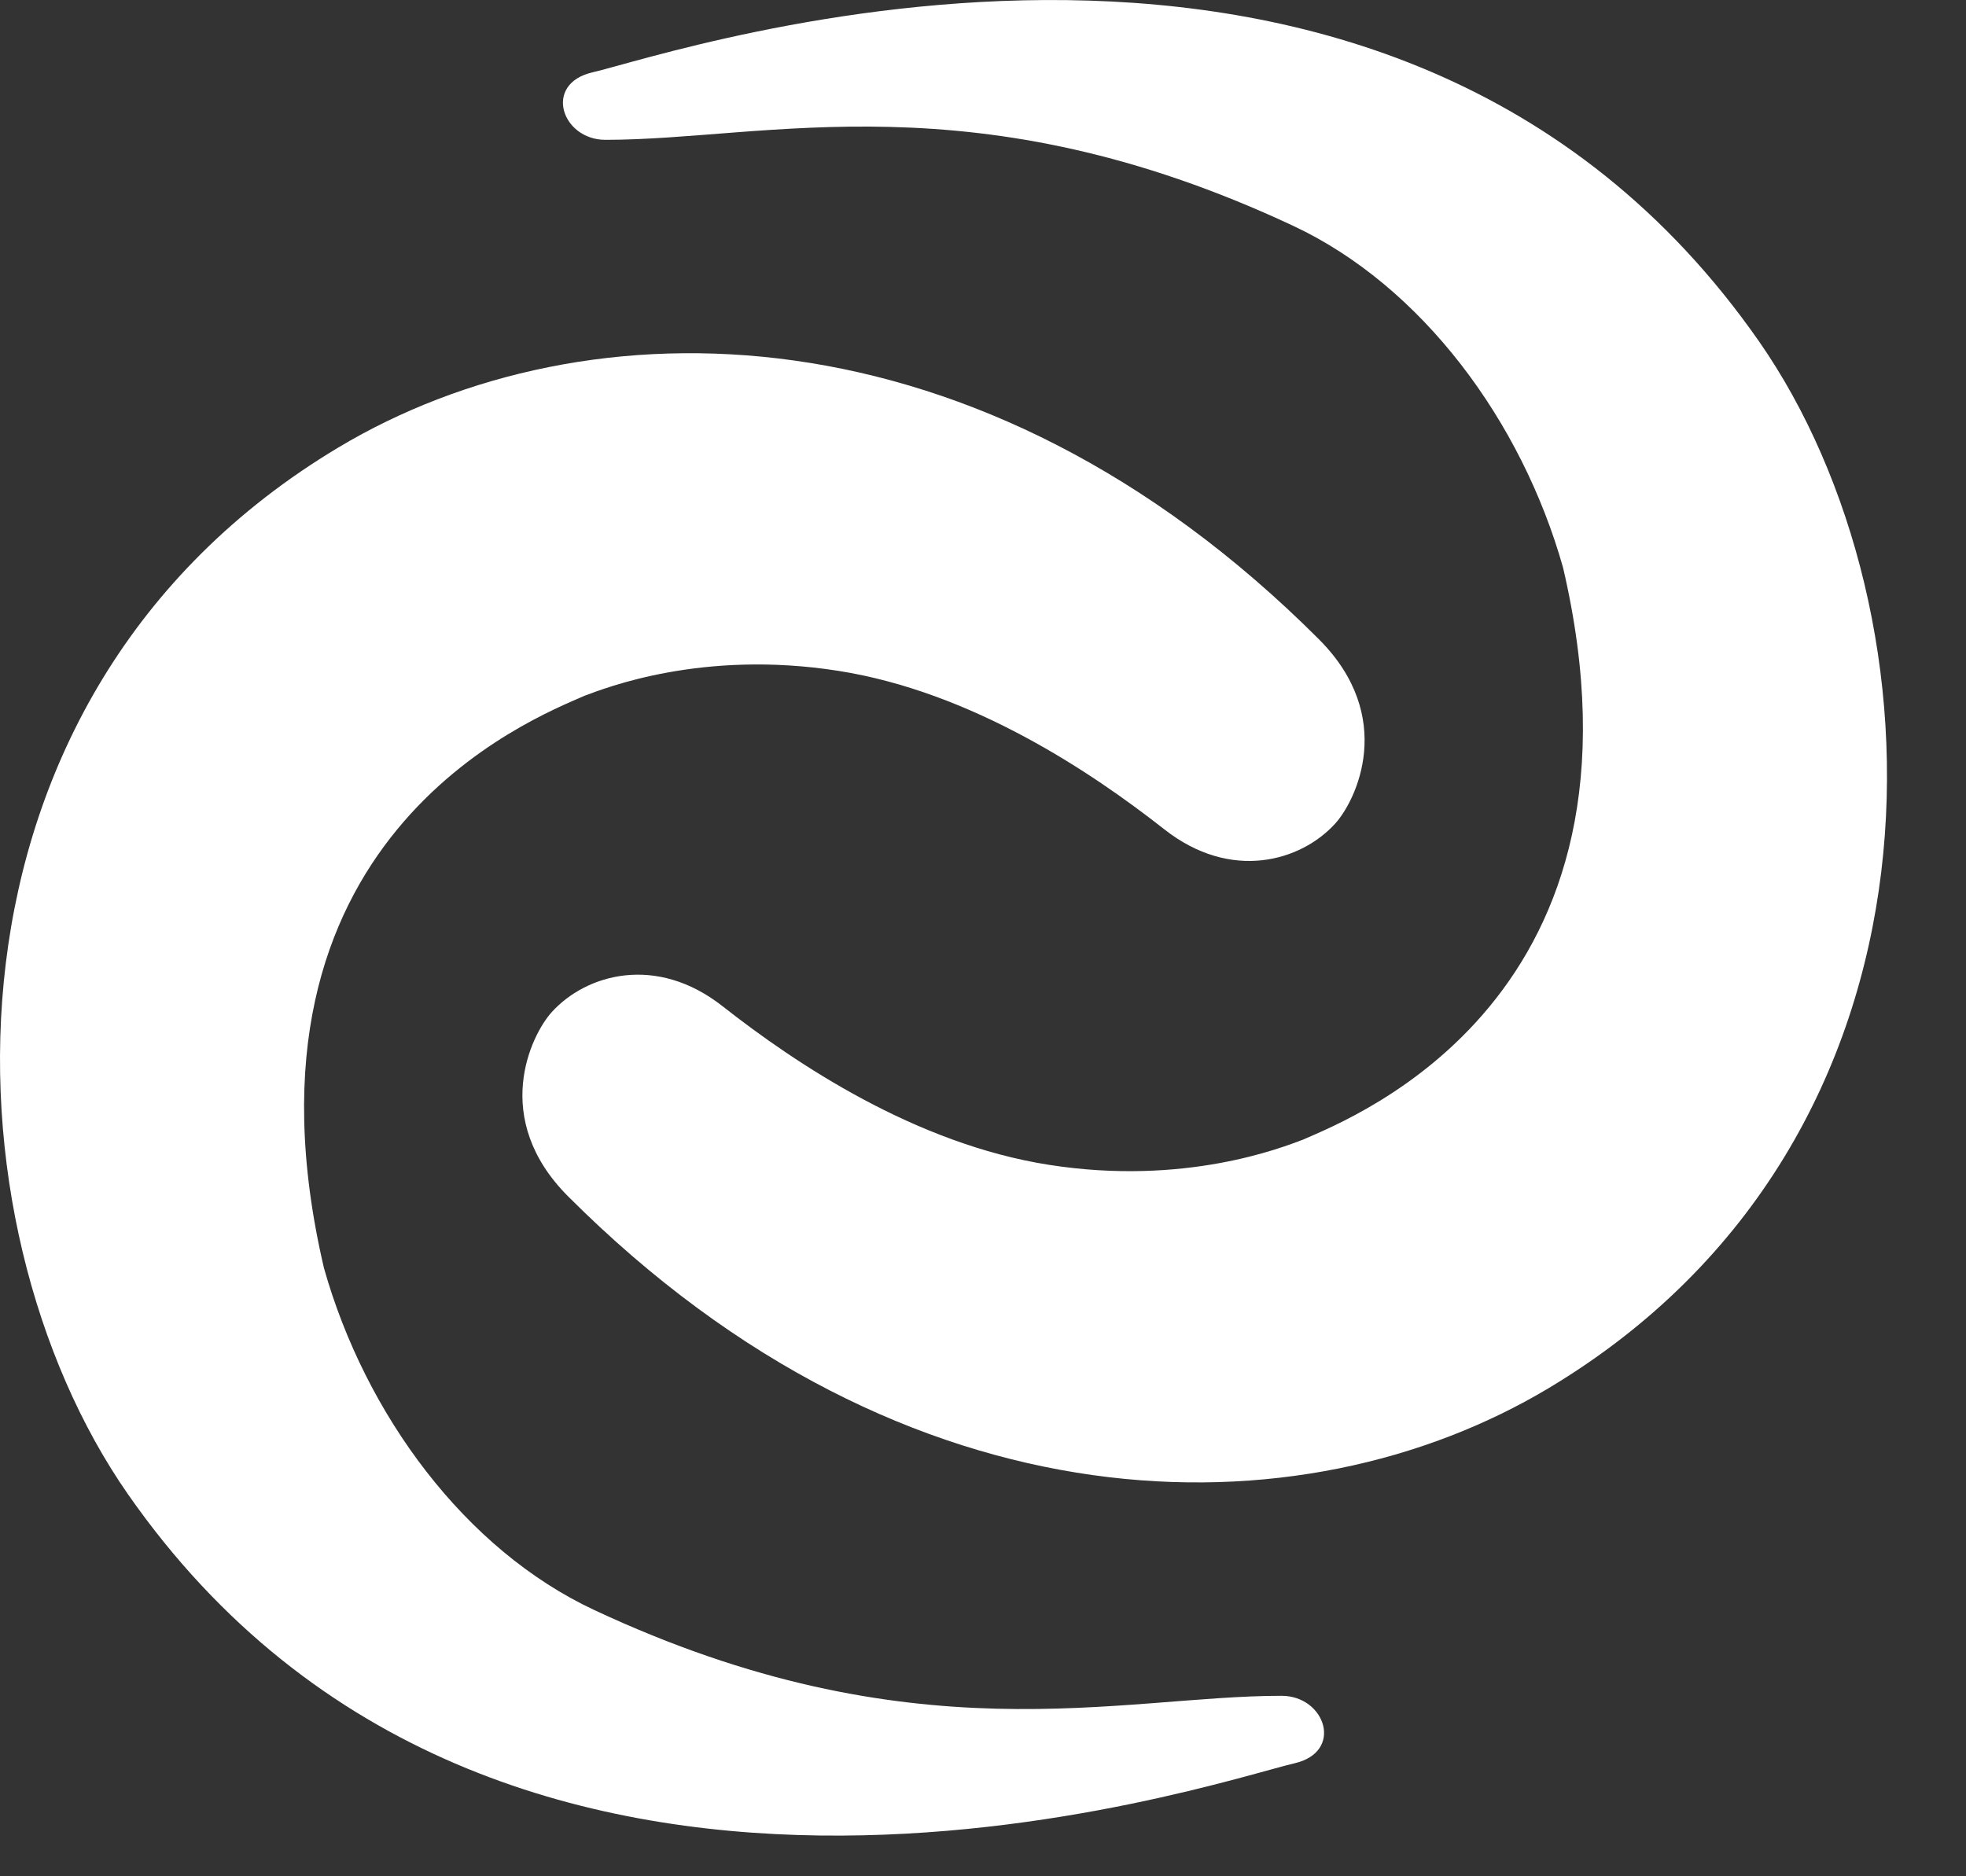
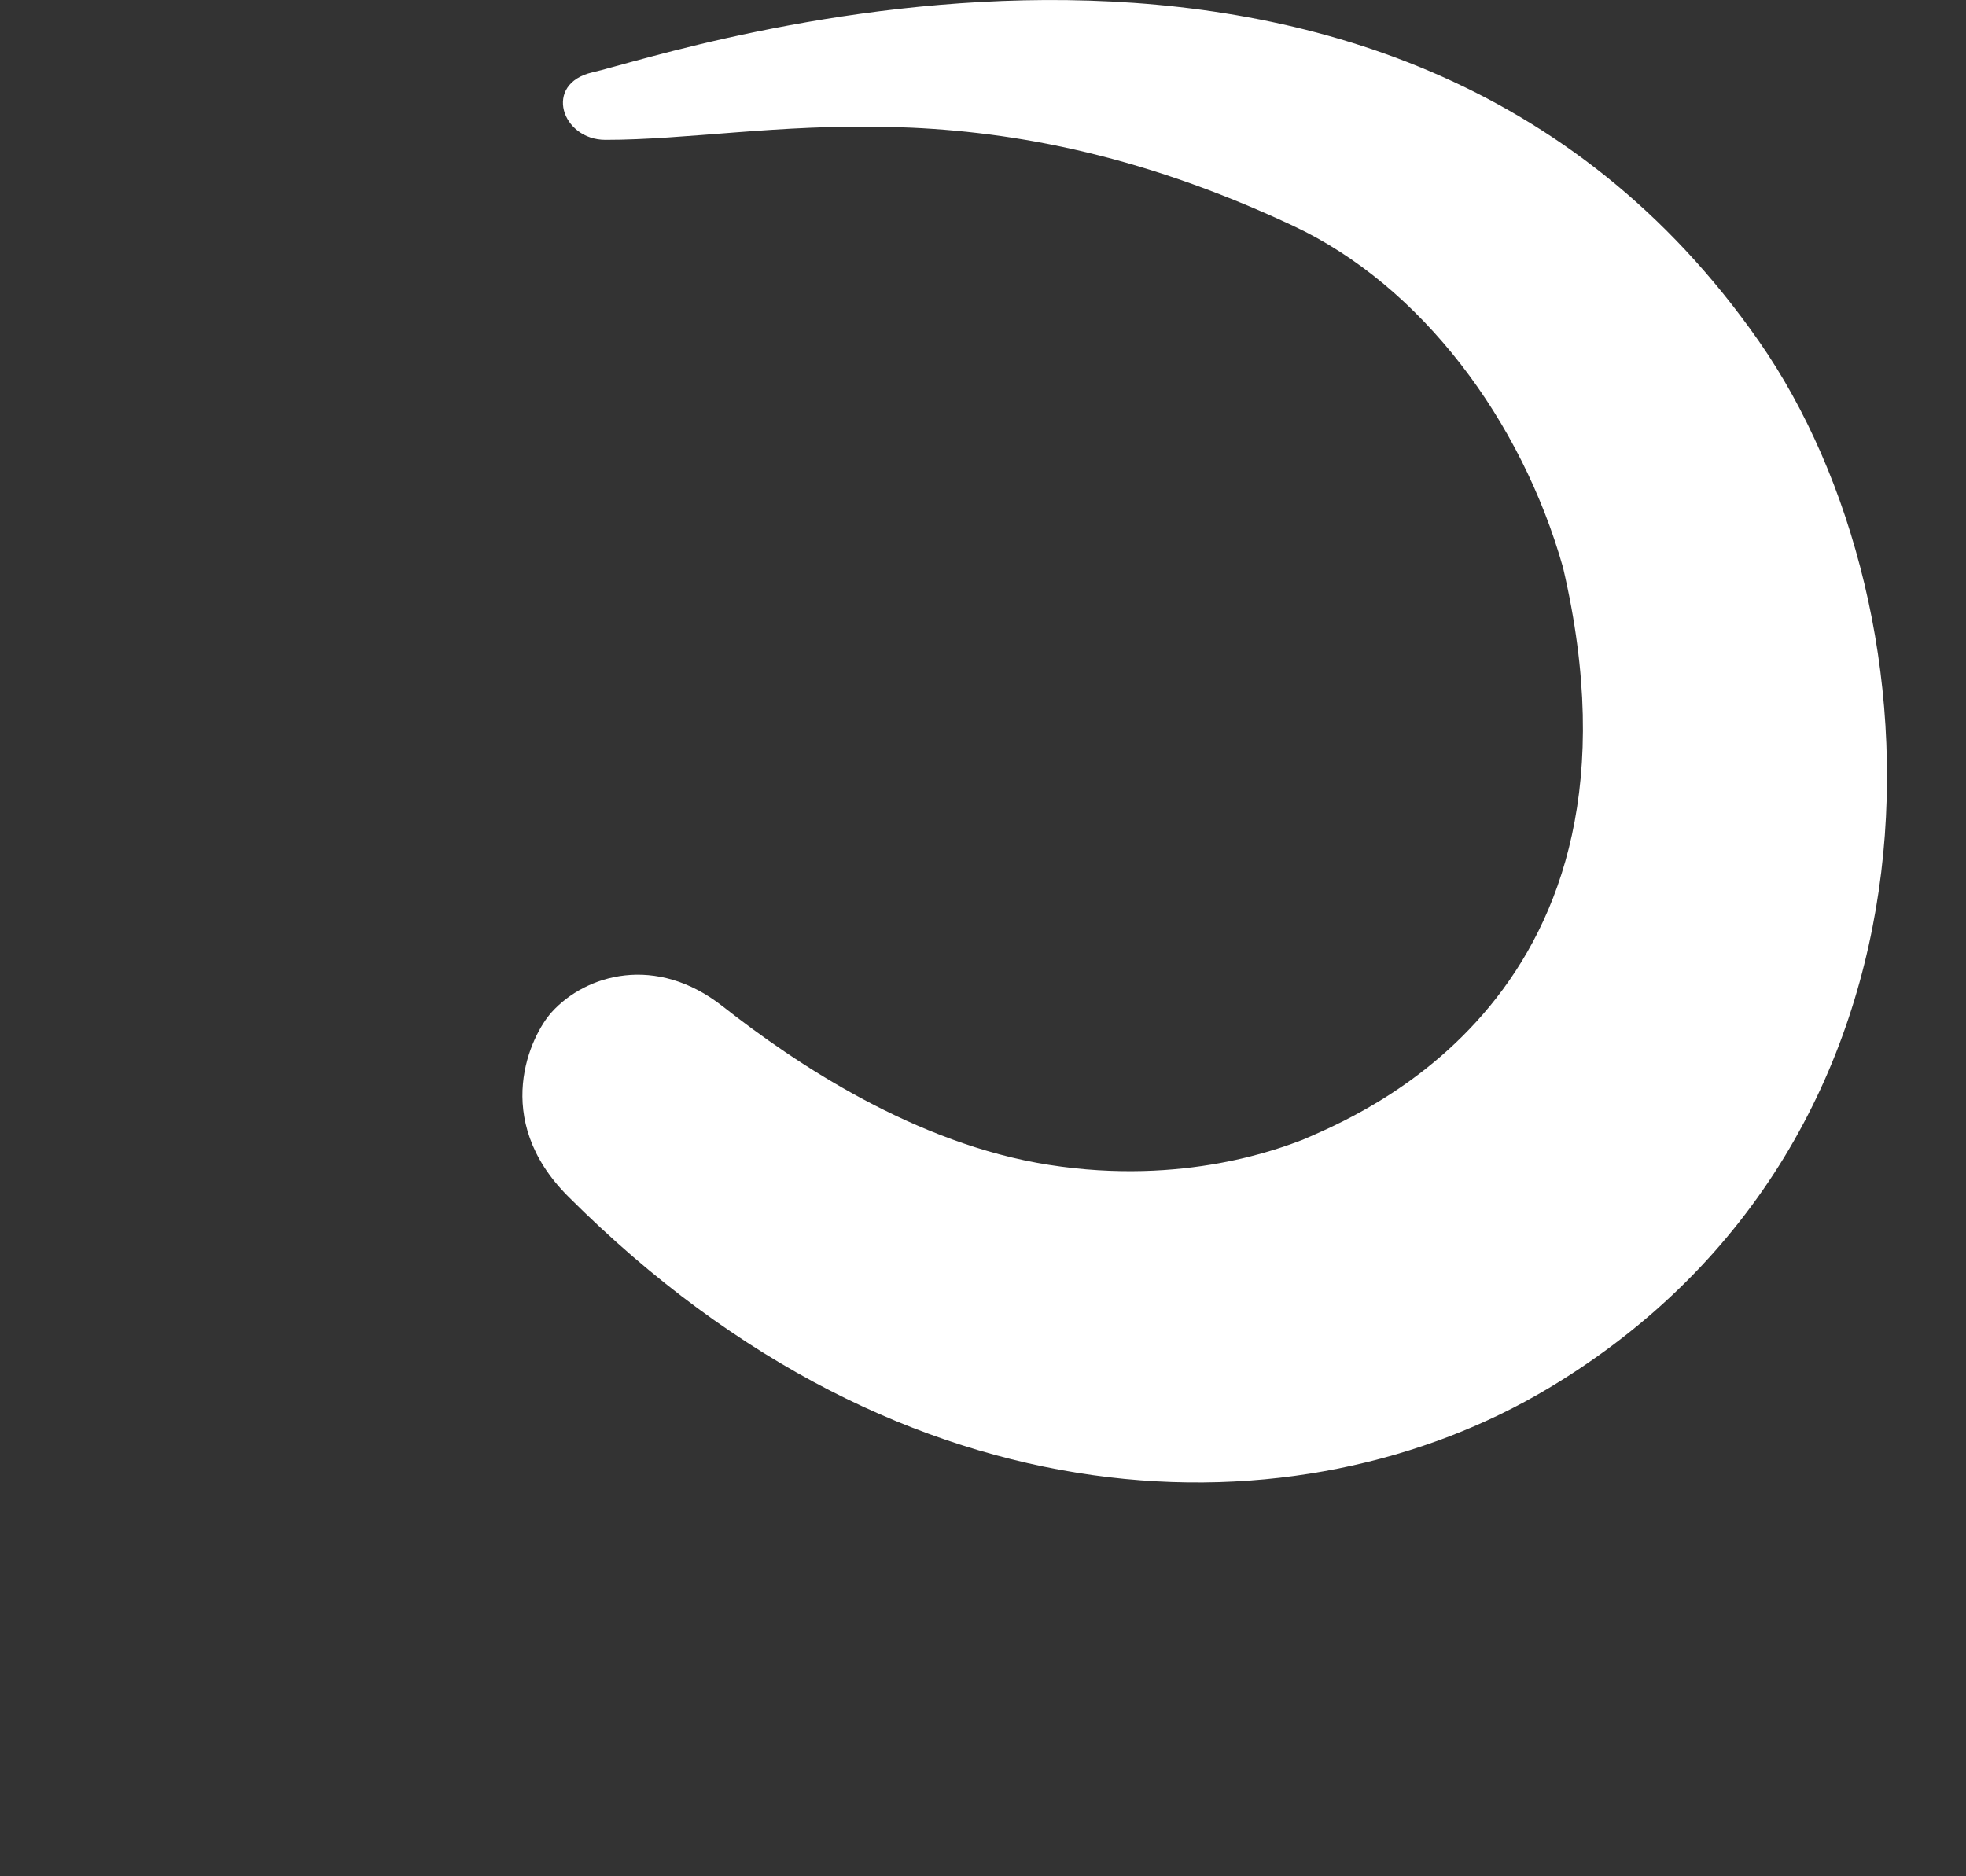
<svg xmlns="http://www.w3.org/2000/svg" width="22" height="21" viewBox="0 0 22 21" fill="none">
  <rect x="0" y="0" width="22" height="21" fill="#333333" stroke="none" />
-   <path fill-rule="evenodd" clip-rule="evenodd" d="M6.646 18.018C10.208 19.687 12.534 18.979 14.341 18.98C14.831 18.98 15.041 19.607 14.487 19.735C13.57 19.946 5.585 22.684 1.432 16.724C-0.675 13.7 -0.892 7.81 3.787 5.008C6.56 3.348 10.964 3.359 14.758 7.154C15.629 8.025 15.176 8.959 14.941 9.218C14.558 9.64 13.775 9.869 13.029 9.282C12.212 8.64 10.872 7.742 9.379 7.508C7.856 7.269 6.771 7.702 6.542 7.787L6.537 7.789C5.962 8.042 2.503 9.386 3.625 14.192C4.089 15.836 5.208 17.345 6.646 18.018Z" fill="white" />
-   <path fill-rule="evenodd" clip-rule="evenodd" d="M14.47 2.527C10.908 0.858 8.582 1.566 6.775 1.565C6.285 1.565 6.075 0.938 6.629 0.81C7.546 0.599 15.531 -2.139 19.684 3.821C21.791 6.845 22.008 12.735 17.329 15.537C14.556 17.197 10.152 17.186 6.358 13.391C5.487 12.52 5.94 11.586 6.175 11.327C6.558 10.905 7.341 10.676 8.087 11.263C8.904 11.905 10.244 12.803 11.737 13.037C13.26 13.276 14.345 12.843 14.574 12.758L14.579 12.756C15.154 12.503 18.613 11.159 17.491 6.353C17.027 4.709 15.908 3.2 14.47 2.527Z" fill="white" />
+   <path fill-rule="evenodd" clip-rule="evenodd" d="M14.47 2.527C10.908 0.858 8.582 1.566 6.775 1.565C6.285 1.565 6.075 0.938 6.629 0.81C7.546 0.599 15.531 -2.139 19.684 3.821C21.791 6.845 22.008 12.735 17.329 15.537C14.556 17.197 10.152 17.186 6.358 13.391C5.487 12.52 5.94 11.586 6.175 11.327C6.558 10.905 7.341 10.676 8.087 11.263C8.904 11.905 10.244 12.803 11.737 13.037C13.26 13.276 14.345 12.843 14.574 12.758C15.154 12.503 18.613 11.159 17.491 6.353C17.027 4.709 15.908 3.2 14.47 2.527Z" fill="white" />
</svg>